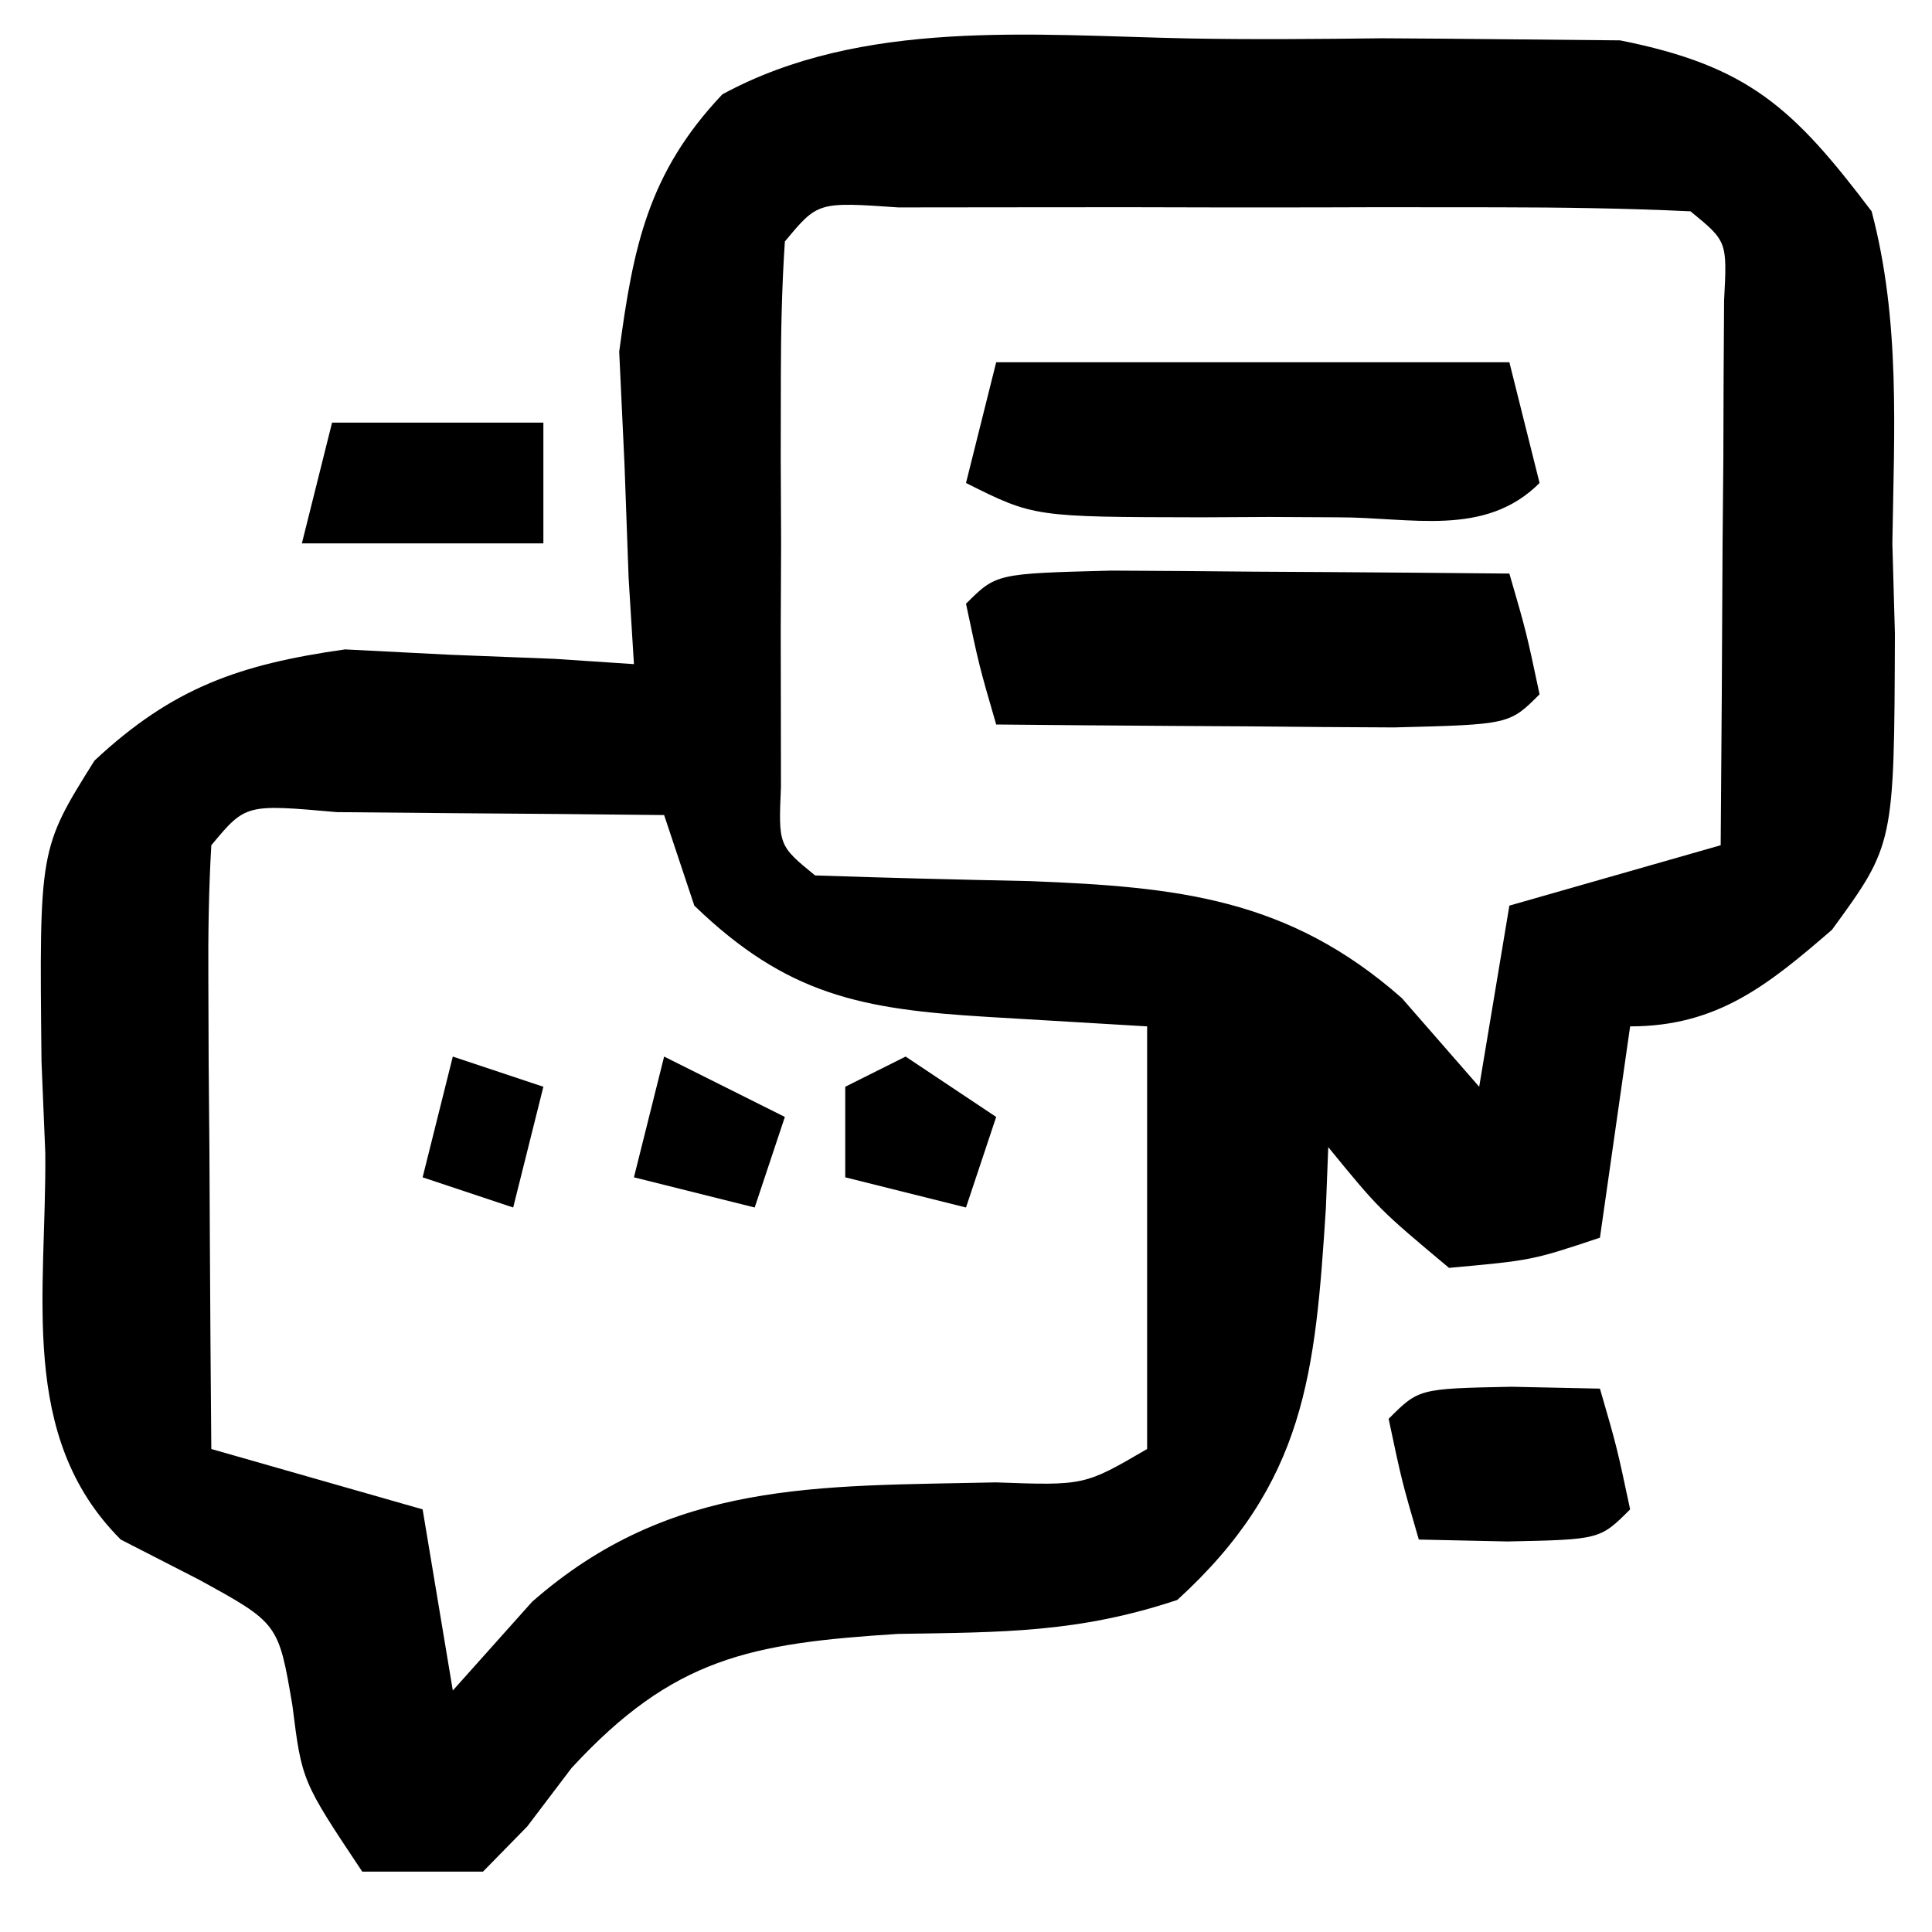
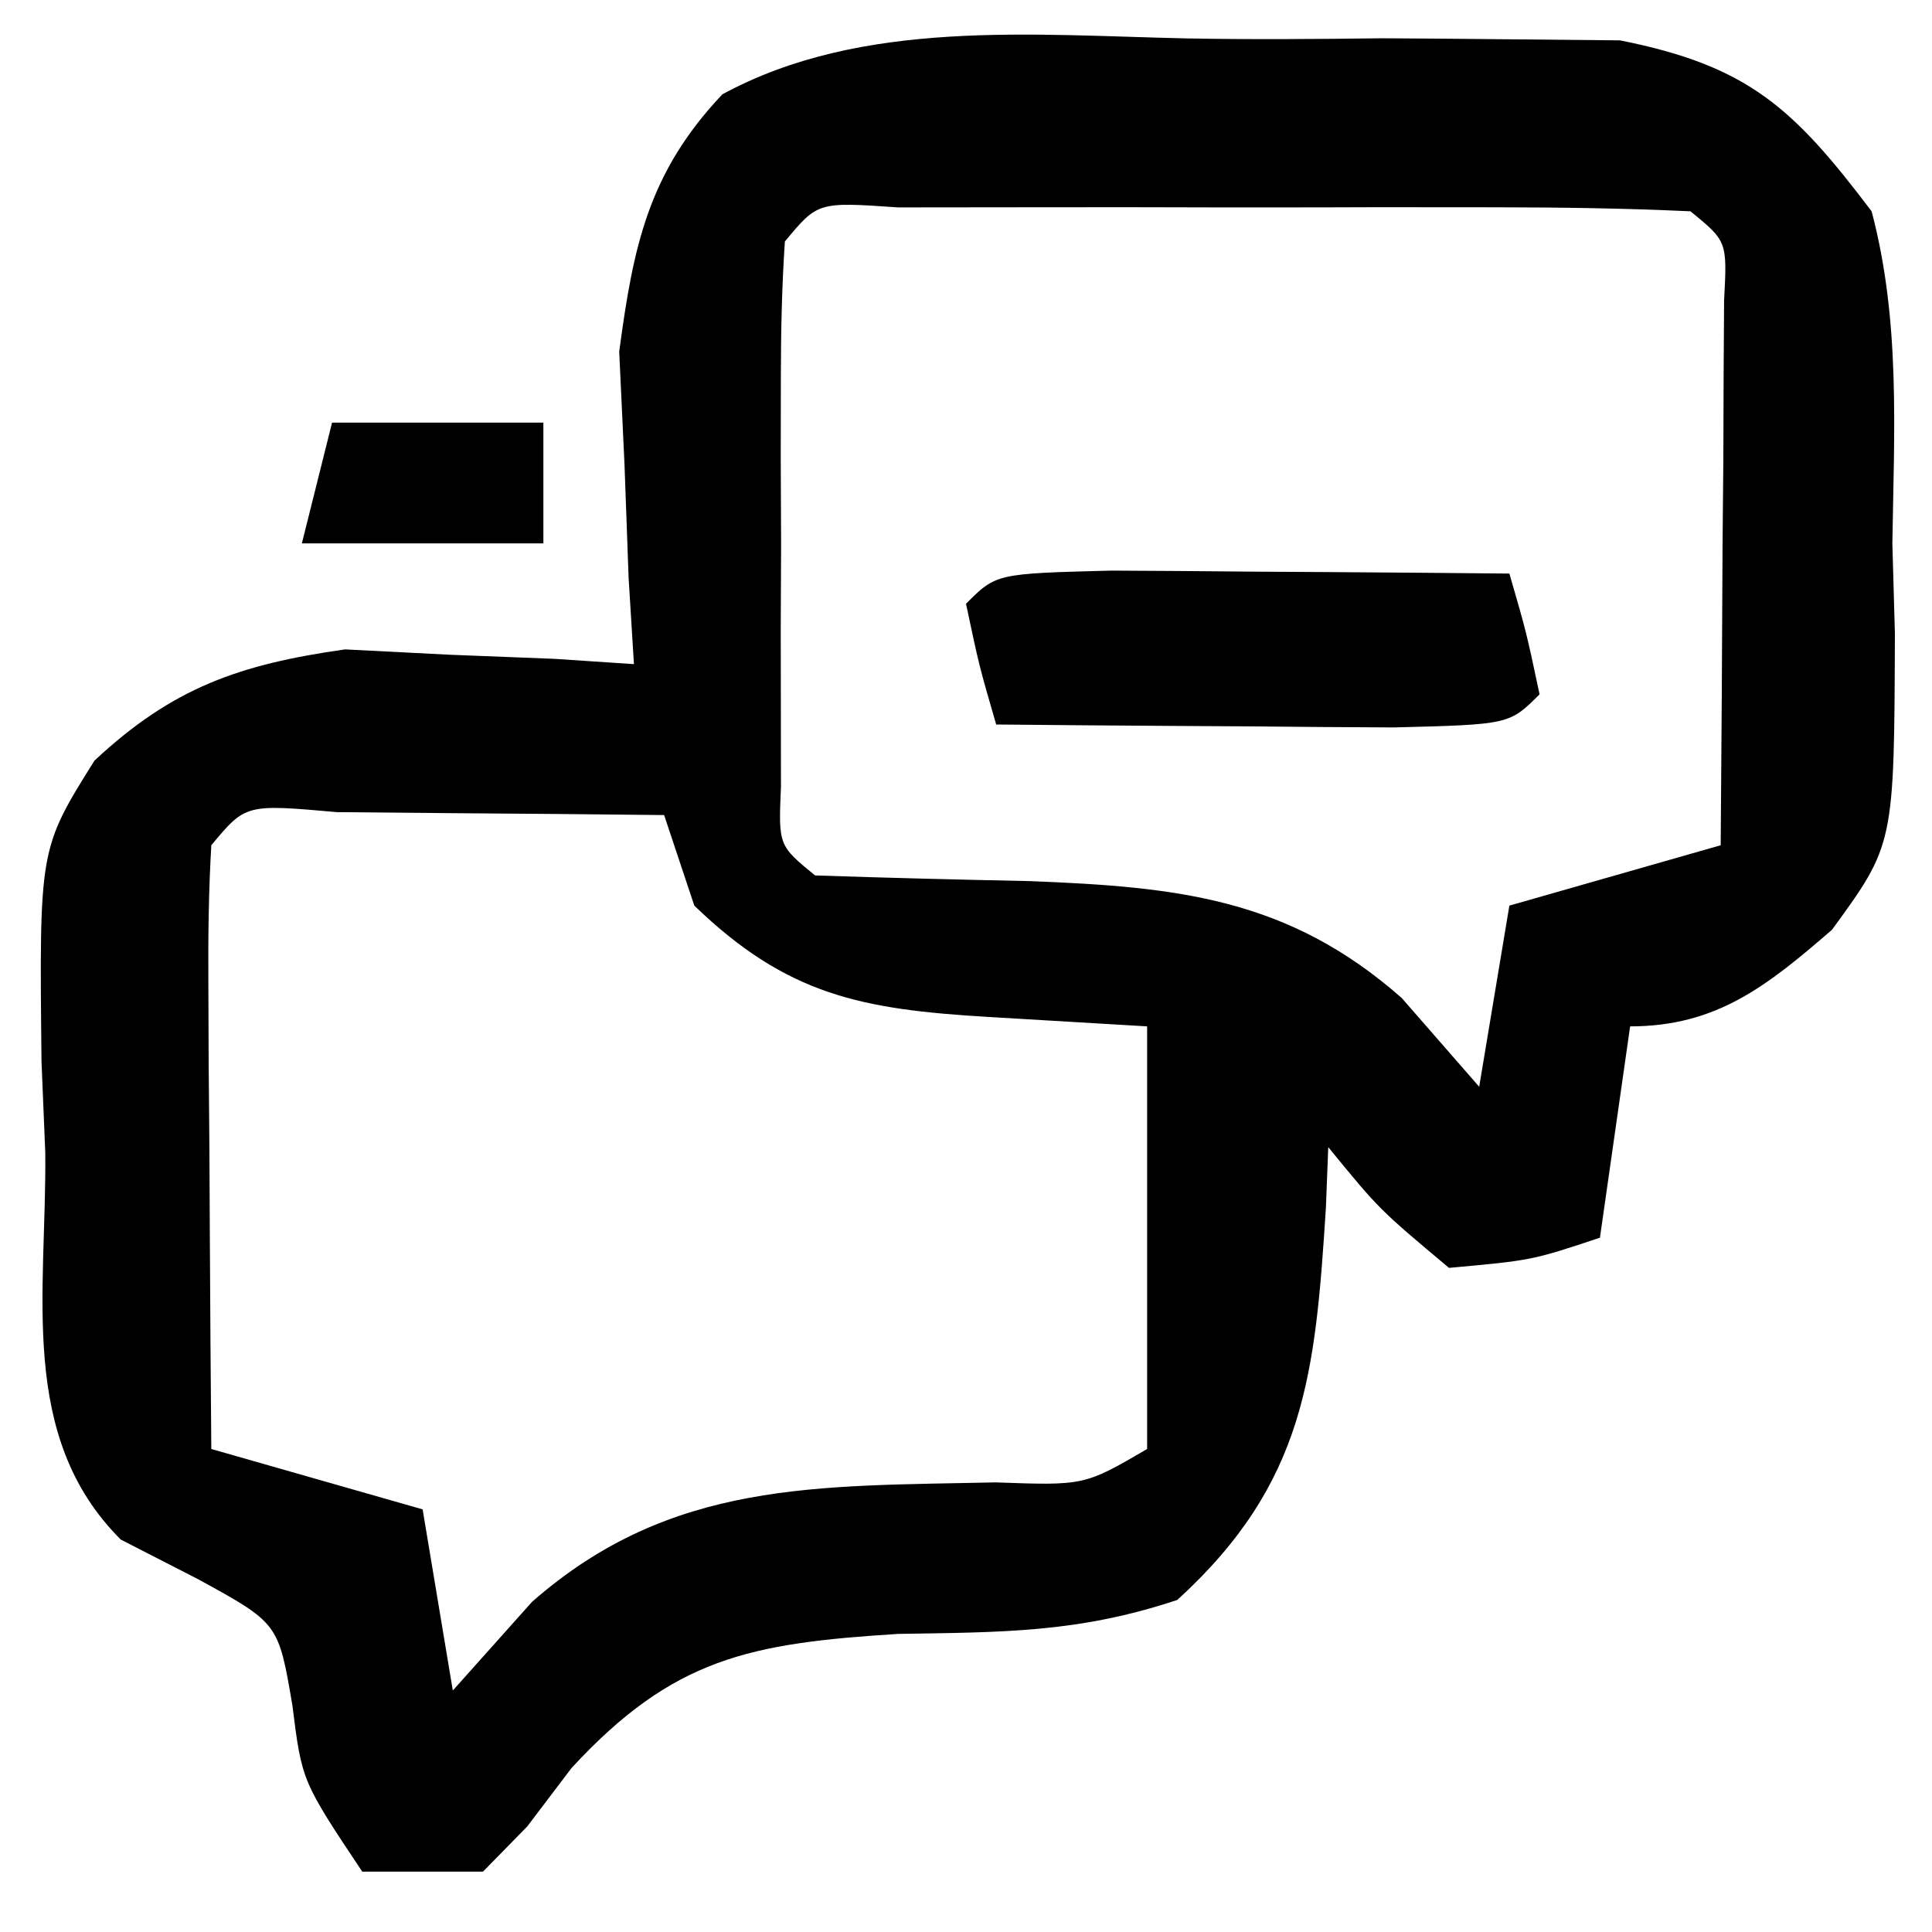
<svg xmlns="http://www.w3.org/2000/svg" version="1.1" width="64" height="64">
  <path d="M0 0 C2.148 0.04 4.29 0.021 6.438 -0.005 C7.812 0.002 9.185 0.013 10.559 0.028 C11.8 0.04 13.041 0.052 14.319 0.064 C18.571 0.91 20.059 2.299 22.653 5.727 C23.613 9.358 23.397 12.983 23.34 16.727 C23.368 17.712 23.396 18.697 23.424 19.712 C23.401 26.702 23.401 26.702 21.339 29.528 C19.214 31.365 17.536 32.727 14.653 32.727 C14.323 35.037 13.993 37.347 13.653 39.727 C11.403 40.477 11.403 40.477 8.653 40.727 C6.34 38.79 6.34 38.79 4.653 36.727 C4.614 37.723 4.614 37.723 4.575 38.739 C4.223 44.213 3.912 47.844 -0.347 51.727 C-3.627 52.82 -6.15 52.796 -9.597 52.852 C-14.504 53.163 -17.04 53.642 -20.41 57.29 C-20.896 57.93 -21.382 58.571 -21.882 59.231 C-22.366 59.725 -22.849 60.219 -23.347 60.727 C-24.667 60.727 -25.987 60.727 -27.347 60.727 C-29.347 57.727 -29.347 57.727 -29.66 55.227 C-30.123 52.497 -30.123 52.497 -32.785 51.04 C-33.63 50.607 -34.476 50.174 -35.347 49.727 C-38.771 46.304 -37.8 41.559 -37.847 36.915 C-37.888 35.916 -37.93 34.918 -37.972 33.889 C-38.047 26.845 -38.047 26.845 -36.218 23.924 C-33.619 21.494 -31.397 20.734 -27.917 20.239 C-26.212 20.326 -26.212 20.326 -24.472 20.415 C-22.744 20.482 -22.744 20.482 -20.98 20.552 C-19.677 20.639 -19.677 20.639 -18.347 20.727 C-18.405 19.786 -18.463 18.845 -18.523 17.876 C-18.568 16.63 -18.613 15.385 -18.66 14.102 C-18.718 12.873 -18.776 11.643 -18.835 10.376 C-18.37 6.895 -17.879 4.454 -15.418 1.852 C-10.787 -0.664 -5.149 -0.107 0 0 Z M-13.347 6.727 C-13.446 8.204 -13.478 9.685 -13.48 11.165 C-13.481 12.059 -13.483 12.954 -13.484 13.876 C-13.48 14.817 -13.476 15.758 -13.472 16.727 C-13.476 17.668 -13.48 18.609 -13.484 19.579 C-13.483 20.473 -13.481 21.368 -13.48 22.29 C-13.479 23.116 -13.478 23.942 -13.477 24.794 C-13.56 26.734 -13.56 26.734 -12.347 27.727 C-9.973 27.807 -7.597 27.866 -5.222 27.915 C-0.367 28.107 3.321 28.466 7.09 31.79 C7.936 32.759 8.782 33.729 9.653 34.727 C9.983 32.747 10.313 30.767 10.653 28.727 C12.963 28.067 15.273 27.407 17.653 26.727 C17.682 23.415 17.7 20.102 17.715 16.79 C17.724 15.844 17.732 14.899 17.741 13.925 C17.744 13.025 17.747 12.126 17.75 11.2 C17.756 10.367 17.761 9.535 17.766 8.677 C17.869 6.722 17.869 6.722 16.653 5.727 C14.519 5.627 12.382 5.596 10.247 5.594 C8.296 5.593 8.296 5.593 6.305 5.591 C5.284 5.594 5.284 5.594 4.242 5.597 C2.162 5.602 0.081 5.597 -2 5.591 C-3.3 5.592 -4.601 5.593 -5.941 5.594 C-7.144 5.596 -8.348 5.597 -9.587 5.598 C-12.257 5.413 -12.257 5.413 -13.347 6.727 Z M-32.347 26.727 C-32.434 28.216 -32.454 29.709 -32.445 31.2 C-32.442 32.099 -32.438 32.998 -32.435 33.925 C-32.427 34.87 -32.418 35.816 -32.41 36.79 C-32.405 37.739 -32.401 38.689 -32.396 39.667 C-32.384 42.02 -32.368 44.374 -32.347 46.727 C-30.037 47.387 -27.727 48.047 -25.347 48.727 C-25.017 50.707 -24.687 52.687 -24.347 54.727 C-23.481 53.758 -22.615 52.789 -21.722 51.79 C-17.118 47.746 -12.264 47.965 -6.359 47.833 C-3.424 47.939 -3.424 47.939 -1.347 46.727 C-1.347 42.107 -1.347 37.487 -1.347 32.727 C-3.08 32.624 -4.812 32.521 -6.597 32.415 C-10.801 32.165 -13.269 31.7 -16.347 28.727 C-16.677 27.737 -17.007 26.747 -17.347 25.727 C-19.66 25.7 -21.972 25.681 -24.285 25.665 C-26.216 25.647 -26.216 25.647 -28.187 25.63 C-31.21 25.362 -31.21 25.362 -32.347 26.727 Z " fill="#000000" transform="translate(39.347,1.273)" />
  <path d="M0 0 C1.582 0.007 3.164 0.019 4.746 0.035 C5.552 0.04 6.359 0.044 7.189 0.049 C9.188 0.061 11.186 0.079 13.184 0.098 C13.746 2.035 13.746 2.035 14.184 4.098 C13.184 5.098 13.184 5.098 9.367 5.195 C7.785 5.189 6.203 5.177 4.621 5.16 C3.815 5.156 3.008 5.151 2.178 5.146 C0.18 5.135 -1.818 5.117 -3.816 5.098 C-4.379 3.16 -4.379 3.16 -4.816 1.098 C-3.816 0.098 -3.816 0.098 0 0 Z " fill="#000000" transform="translate(36.816,18.902)" />
-   <path d="M0 0 C5.61 0 11.22 0 17 0 C17.33 1.32 17.66 2.64 18 4 C16.188 5.812 13.73 5.132 11.322 5.137 C10.204 5.131 10.204 5.131 9.062 5.125 C7.95 5.131 7.95 5.131 6.814 5.137 C1.253 5.127 1.253 5.127 -1 4 C-0.67 2.68 -0.34 1.36 0 0 Z " fill="#000000" transform="translate(33,12)" />
-   <path d="M0 0 C1.454 0.031 1.454 0.031 2.938 0.062 C3.5 2 3.5 2 3.938 4.062 C2.938 5.062 2.938 5.062 -0.125 5.125 C-1.094 5.104 -2.064 5.084 -3.062 5.062 C-3.625 3.125 -3.625 3.125 -4.062 1.062 C-3.062 0.062 -3.062 0.062 0 0 Z " fill="#000000" transform="translate(50.062,45.938)" />
  <path d="M0 0 C2.31 0 4.62 0 7 0 C7 1.32 7 2.64 7 4 C4.36 4 1.72 4 -1 4 C-0.67 2.68 -0.34 1.36 0 0 Z " fill="#000000" transform="translate(11,14)" />
-   <path d="M0 0 C1.32 0.66 2.64 1.32 4 2 C3.67 2.99 3.34 3.98 3 5 C1.68 4.67 0.36 4.34 -1 4 C-0.67 2.68 -0.34 1.36 0 0 Z " fill="#000000" transform="translate(22,35)" />
-   <path d="M0 0 C0.99 0.66 1.98 1.32 3 2 C2.67 2.99 2.34 3.98 2 5 C0.68 4.67 -0.64 4.34 -2 4 C-2 3.01 -2 2.02 -2 1 C-1.34 0.67 -0.68 0.34 0 0 Z " fill="#000000" transform="translate(30,35)" />
-   <path d="M0 0 C0.99 0.33 1.98 0.66 3 1 C2.67 2.32 2.34 3.64 2 5 C1.01 4.67 0.02 4.34 -1 4 C-0.67 2.68 -0.34 1.36 0 0 Z " fill="#000000" transform="translate(15,35)" />
</svg>